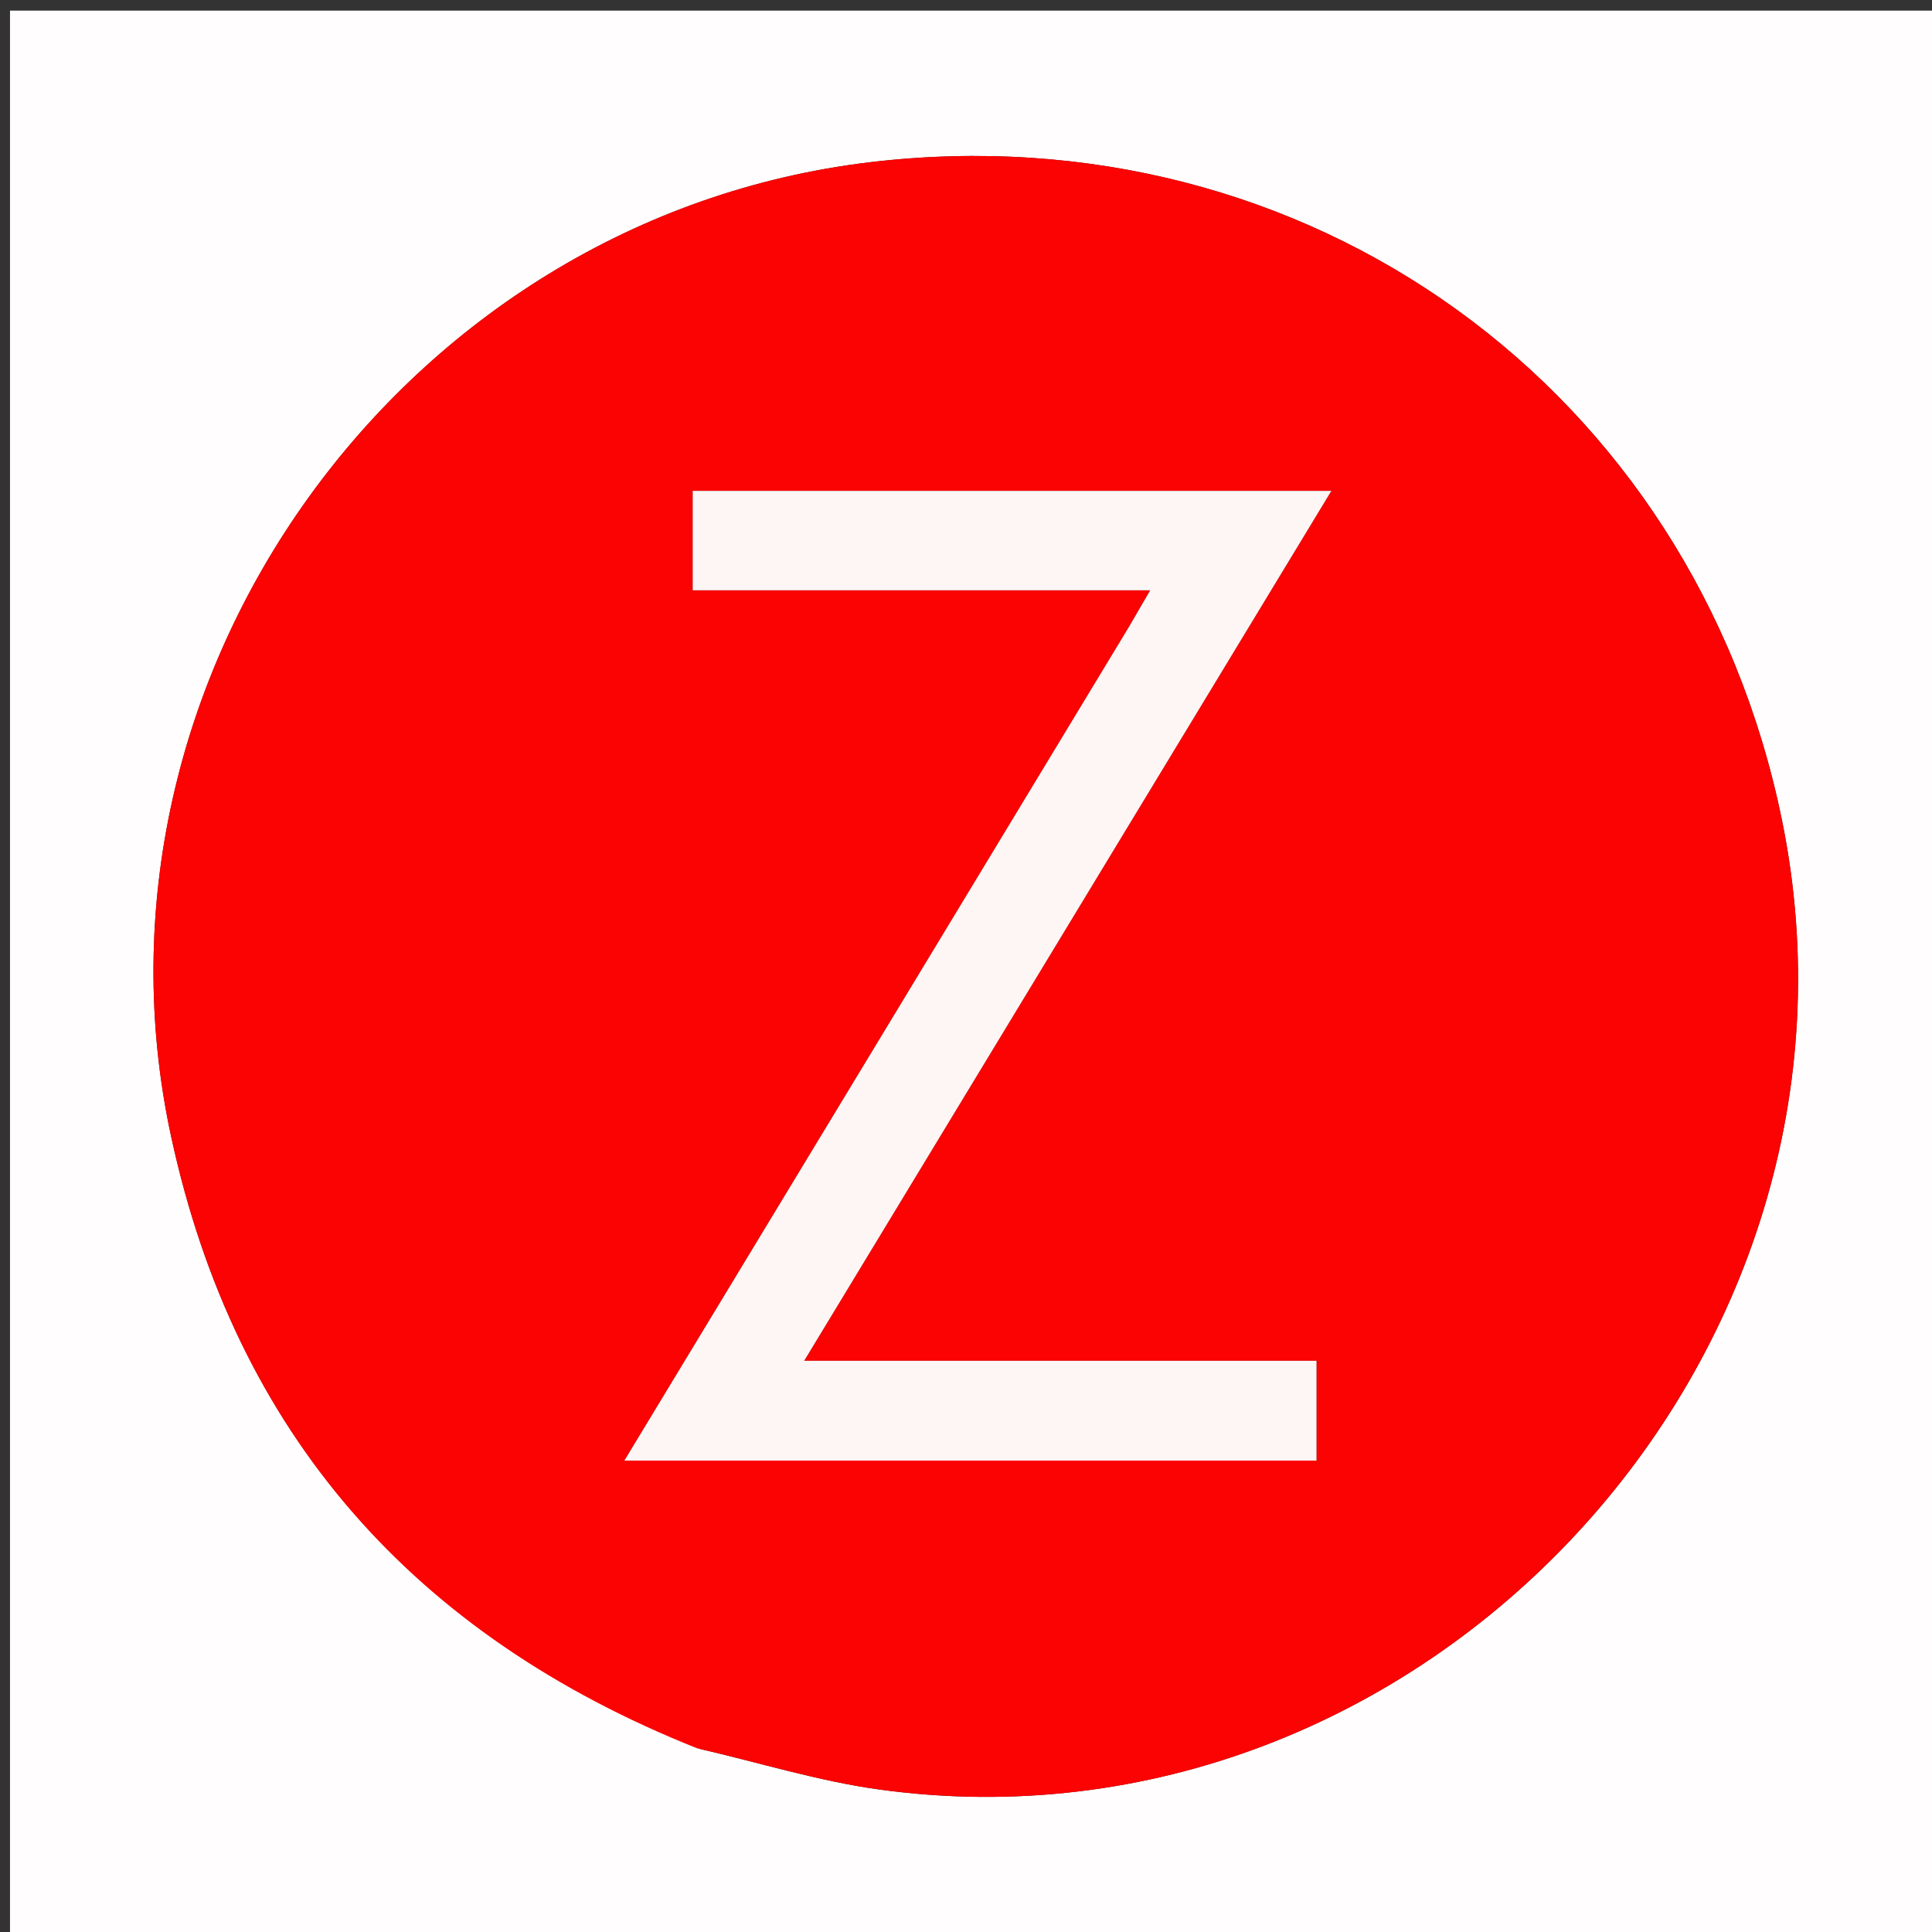
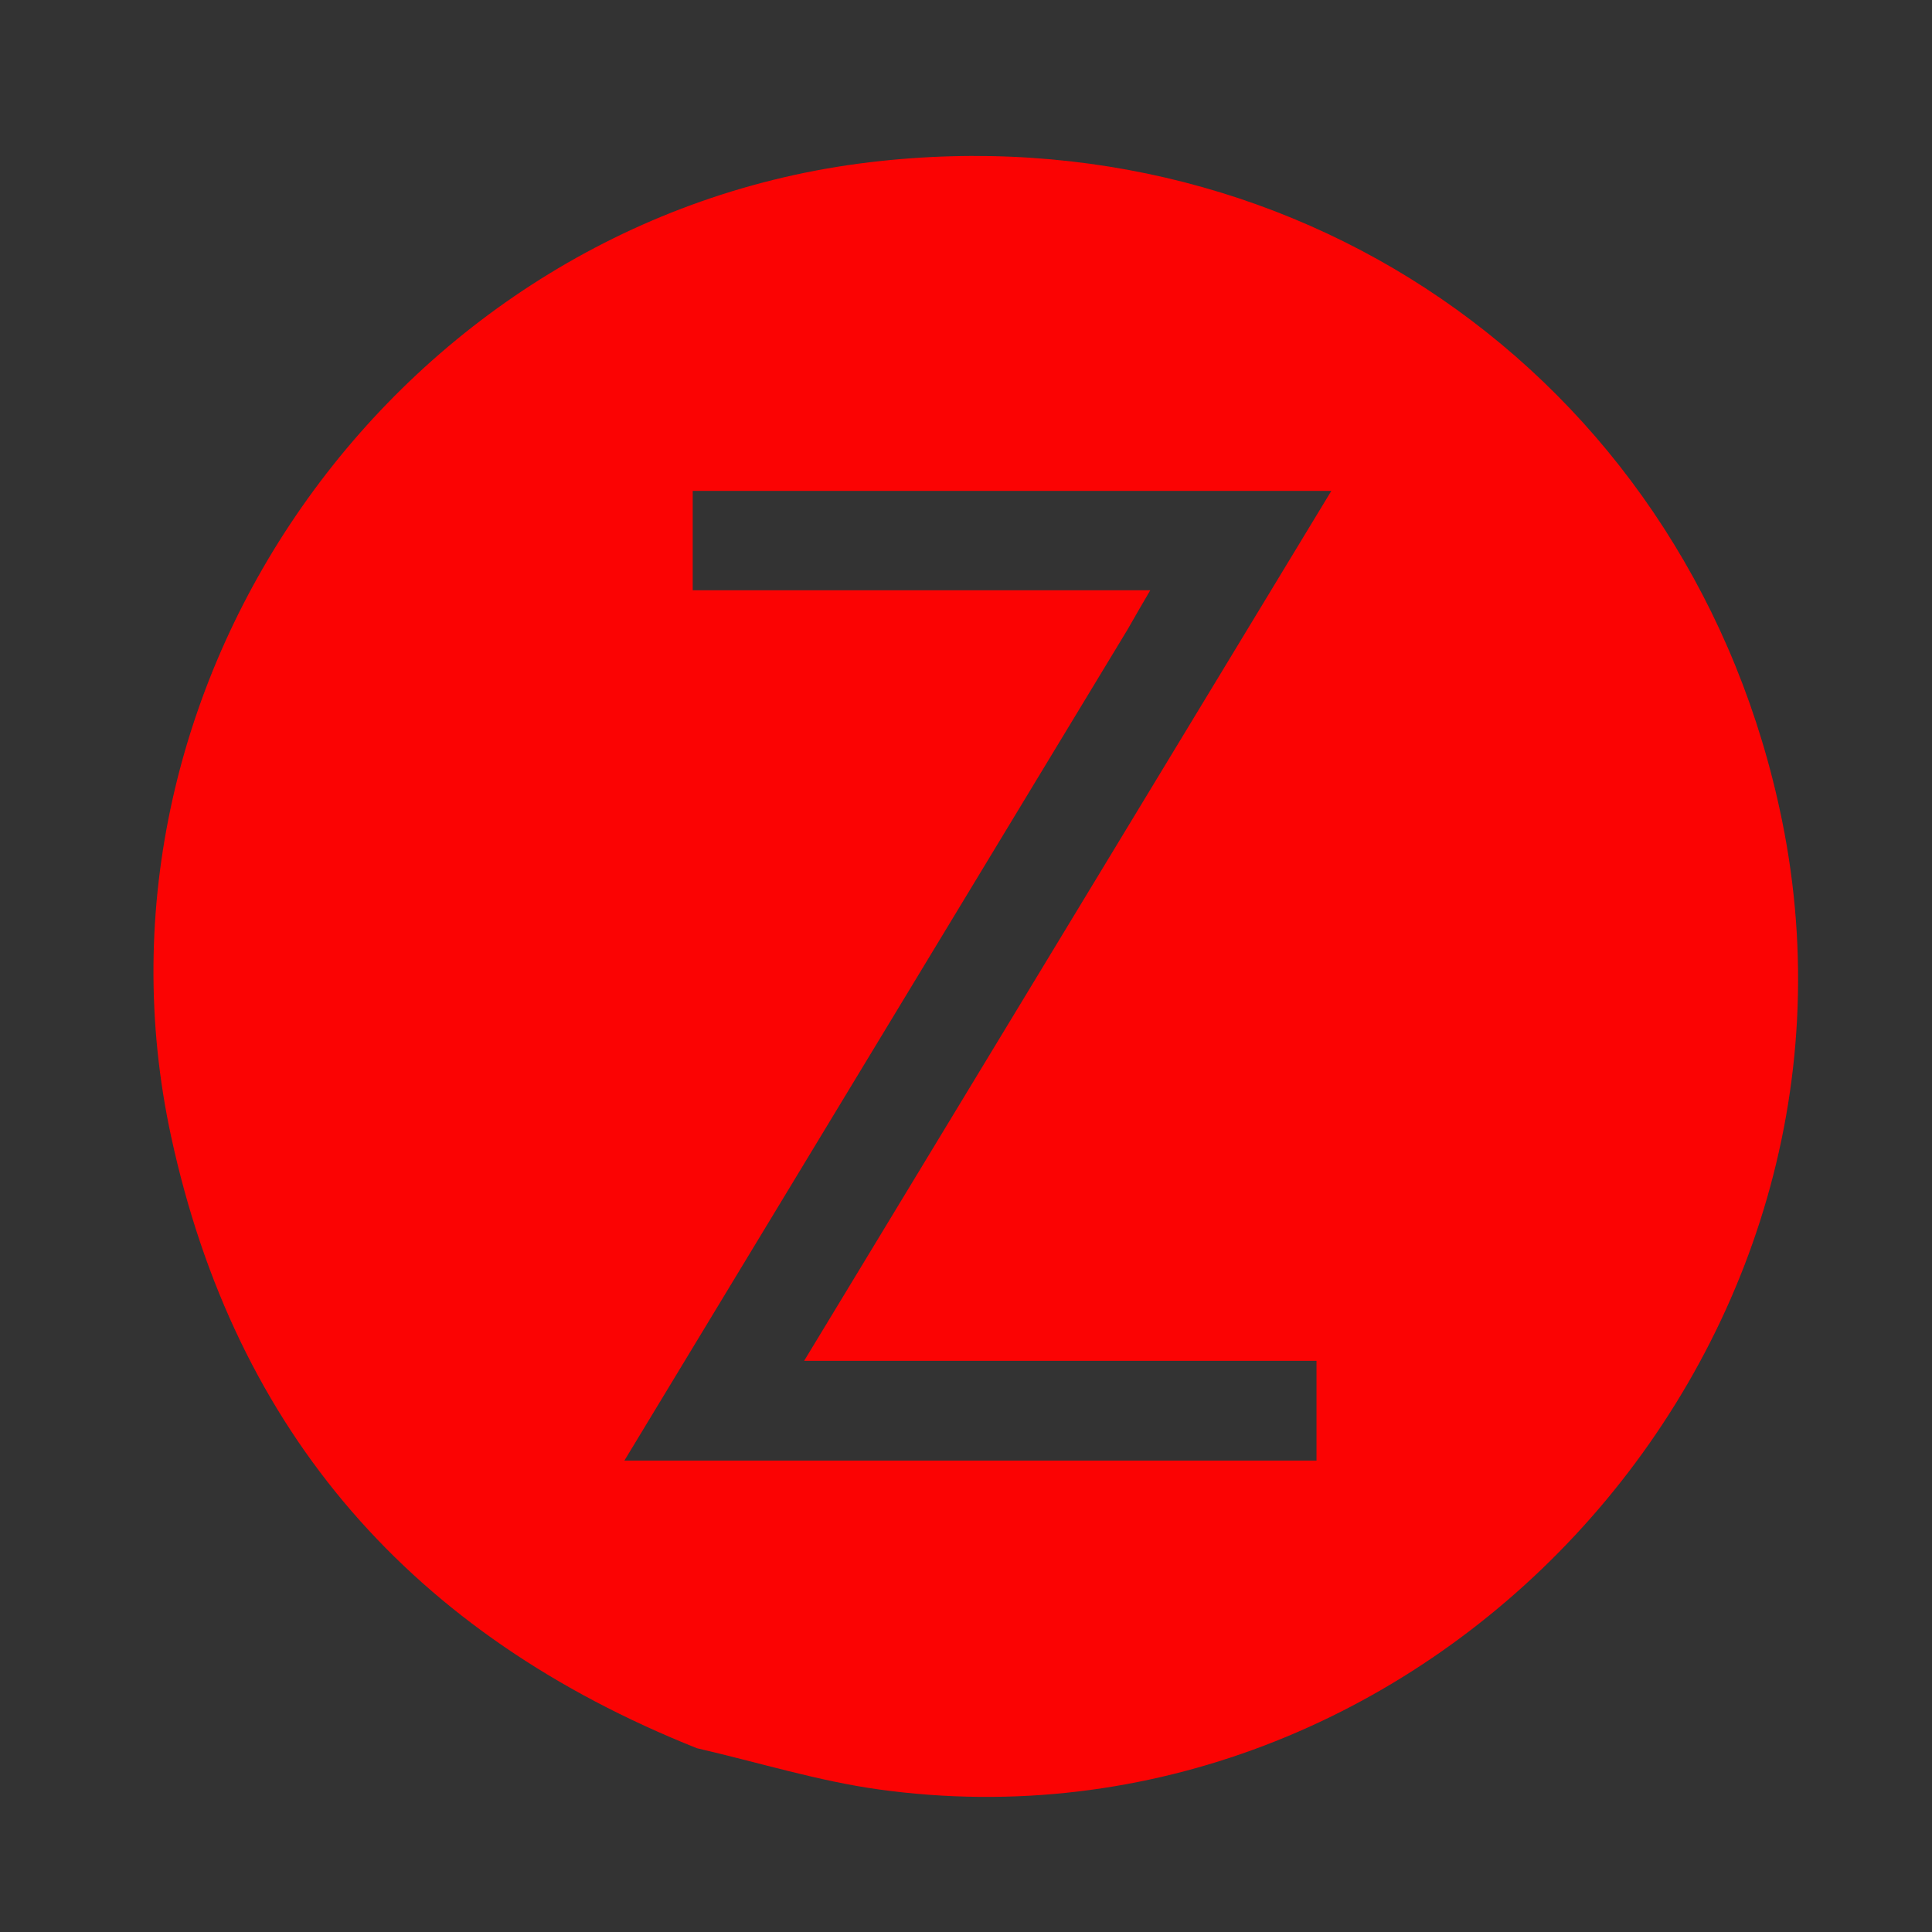
<svg xmlns="http://www.w3.org/2000/svg" version="1.1" id="Layer_1" x="0px" y="0px" width="100%" viewBox="0 0 200 200" enable-background="new 0 0 200 200" xml:space="preserve">
  <rect x="0" y="0" width="200" height="200" fill="#333333" stroke="none" />
-   <path fill="#FFFDFD" opacity="1" stroke="none" d=" M121,201   C80.692,201 40.883,201 1.037,201   C1.037,134.4 1.037,67.8 1.037,1.1   C67.558,1.1 134.117,1.1 200.838,1.1   C200.838,67.666 200.838,134.333 200.838,201   C174.467,201 147.983,201 121,201  M72.516,181.067   C78.66,182.484 84.737,184.378 90.958,185.241   C147.161,193.038 195.868,140.696 184.469,84.902   C175.342,40.23 135.343,11.383 90.034,16.796   C41.653,22.576 7.427,70.182 17.721,117.68   C24.368,148.352 42.718,169.239 72.516,181.067  z" />
  <path fill="#FB0303" opacity="1" stroke="none" d=" M72.136,180.972   C42.718,169.239 24.368,148.352 17.721,117.68   C7.427,70.182 41.653,22.576 90.034,16.796   C135.343,11.383 175.342,40.23 184.469,84.902   C195.868,140.696 147.161,193.038 90.958,185.241   C84.737,184.378 78.66,182.484 72.136,180.972  M116.724,65.17   C99.467,93.672 82.21,122.175 64.637,151.198   C89.088,151.198 112.625,151.198 136.283,151.198   C136.283,147.653 136.283,144.452 136.283,140.872   C118.658,140.872 101.422,140.872 83.243,140.872   C101.59,110.597 119.515,81.02 137.821,50.814   C115.172,50.814 93.489,50.814 71.711,50.814   C71.711,54.365 71.711,57.562 71.711,61.104   C87.544,61.104 102.958,61.104 119.076,61.104   C118.189,62.62 117.633,63.571 116.724,65.17  z" />
-   <path fill="#FEF6F5" opacity="1" stroke="none" d=" M116.9,64.846   C117.633,63.571 118.189,62.62 119.076,61.104   C102.958,61.104 87.544,61.104 71.711,61.104   C71.711,57.562 71.711,54.365 71.711,50.814   C93.489,50.814 115.172,50.814 137.821,50.814   C119.515,81.02 101.59,110.597 83.243,140.872   C101.422,140.872 118.658,140.872 136.283,140.872   C136.283,144.452 136.283,147.653 136.283,151.198   C112.625,151.198 89.088,151.198 64.637,151.198   C82.21,122.175 99.467,93.672 116.9,64.846  z" />
</svg>